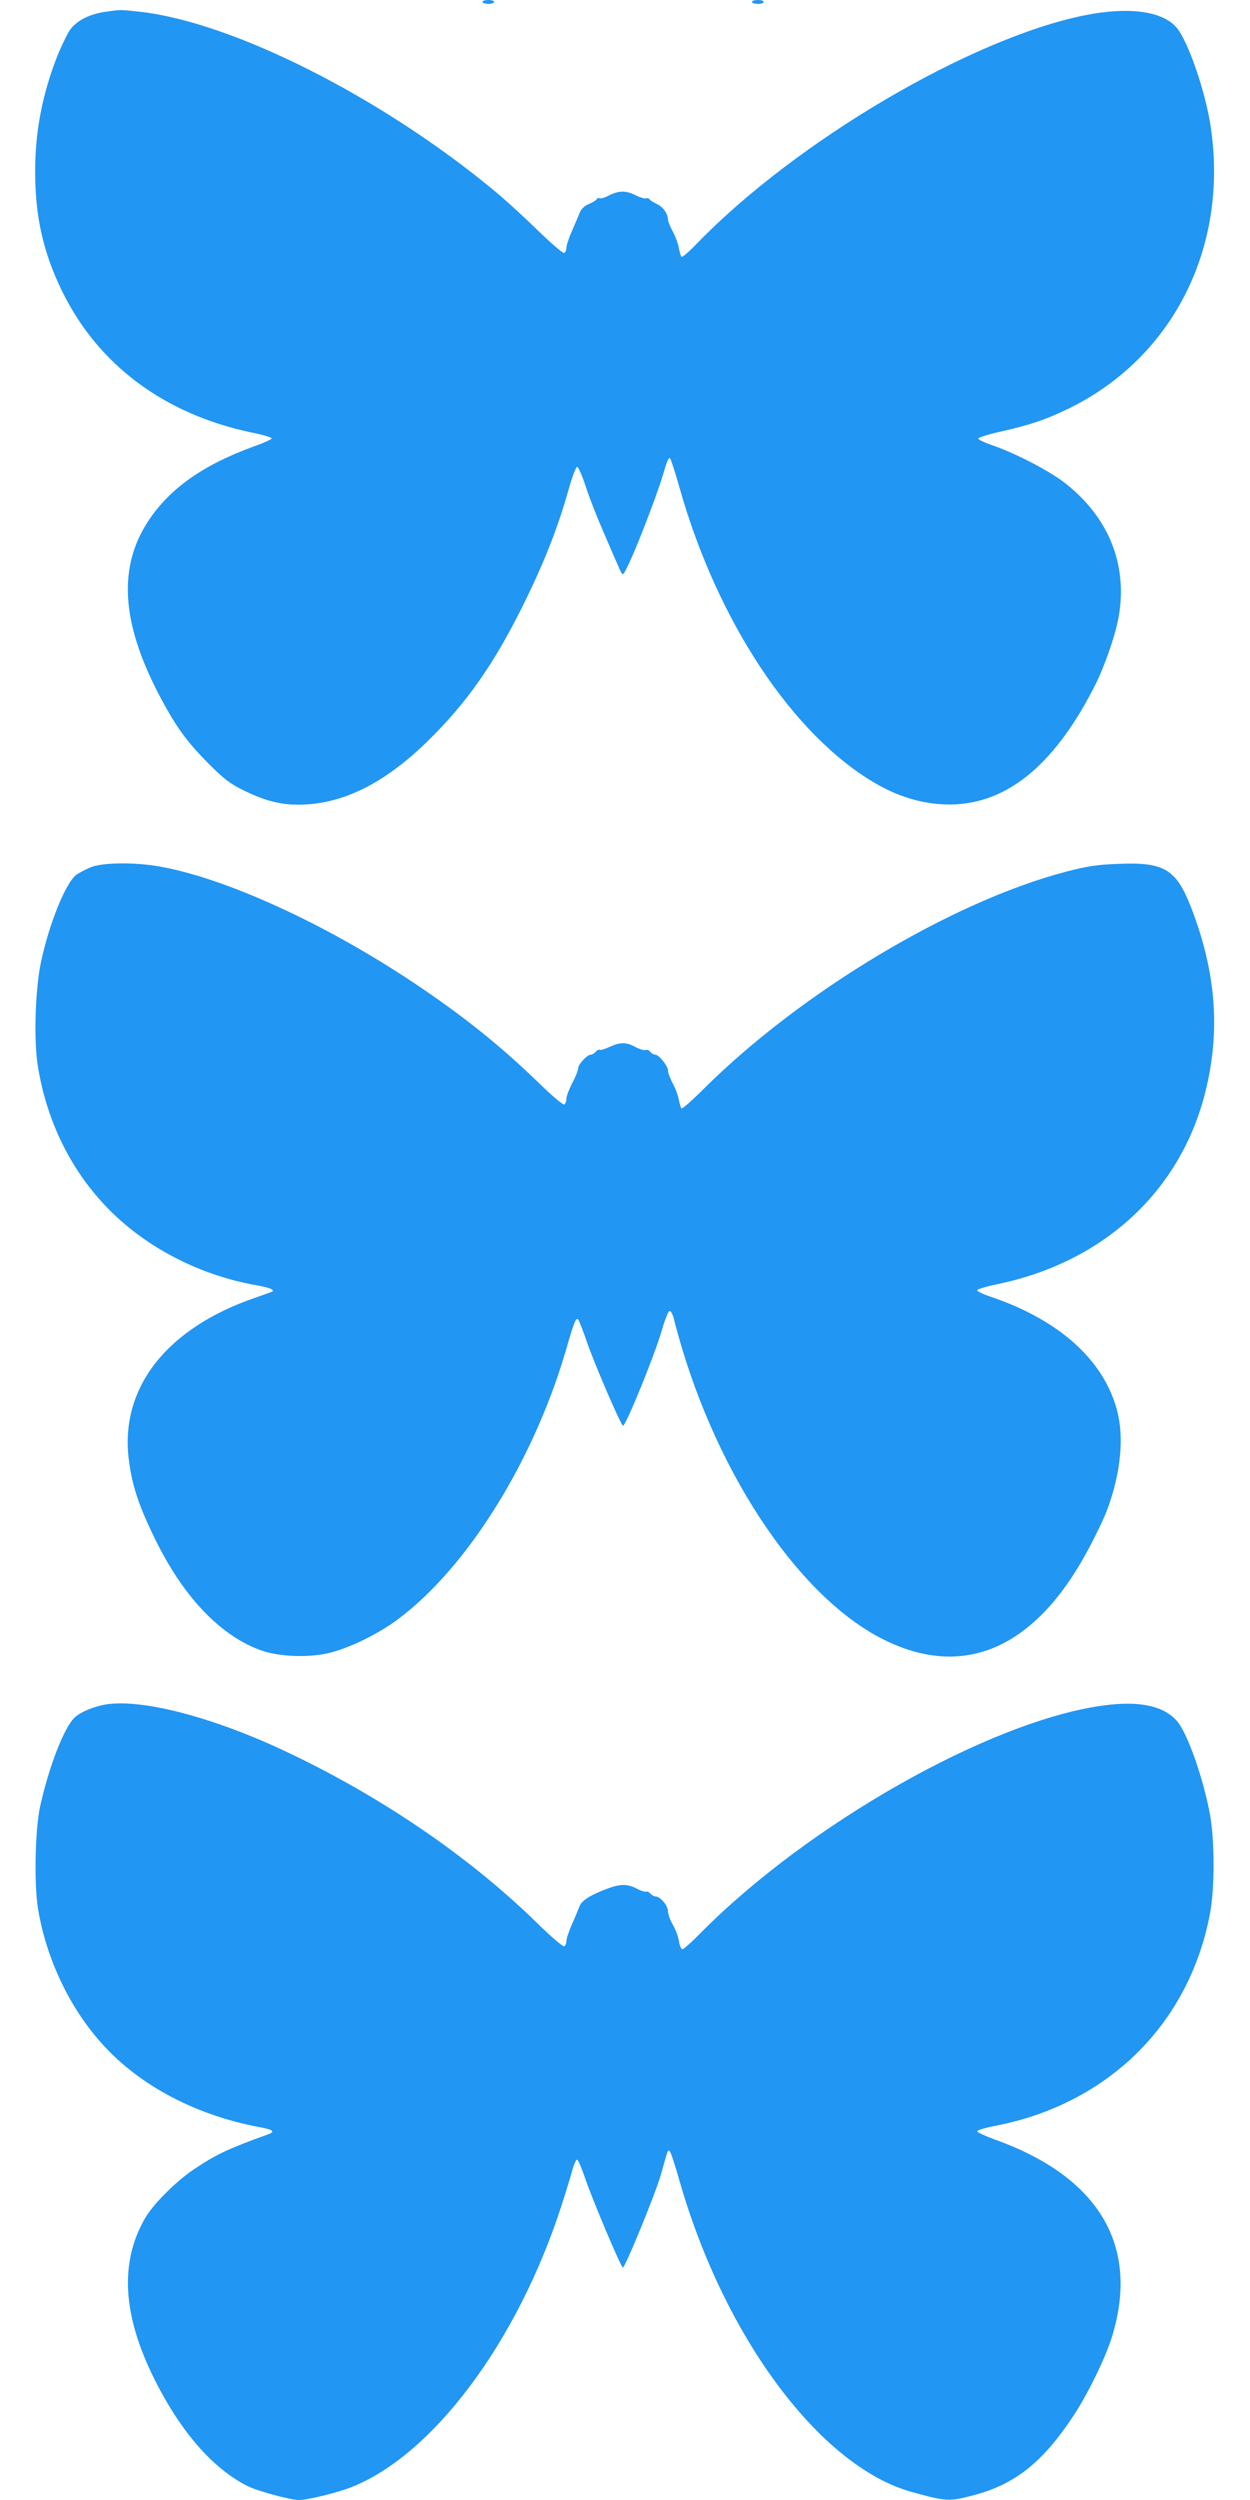
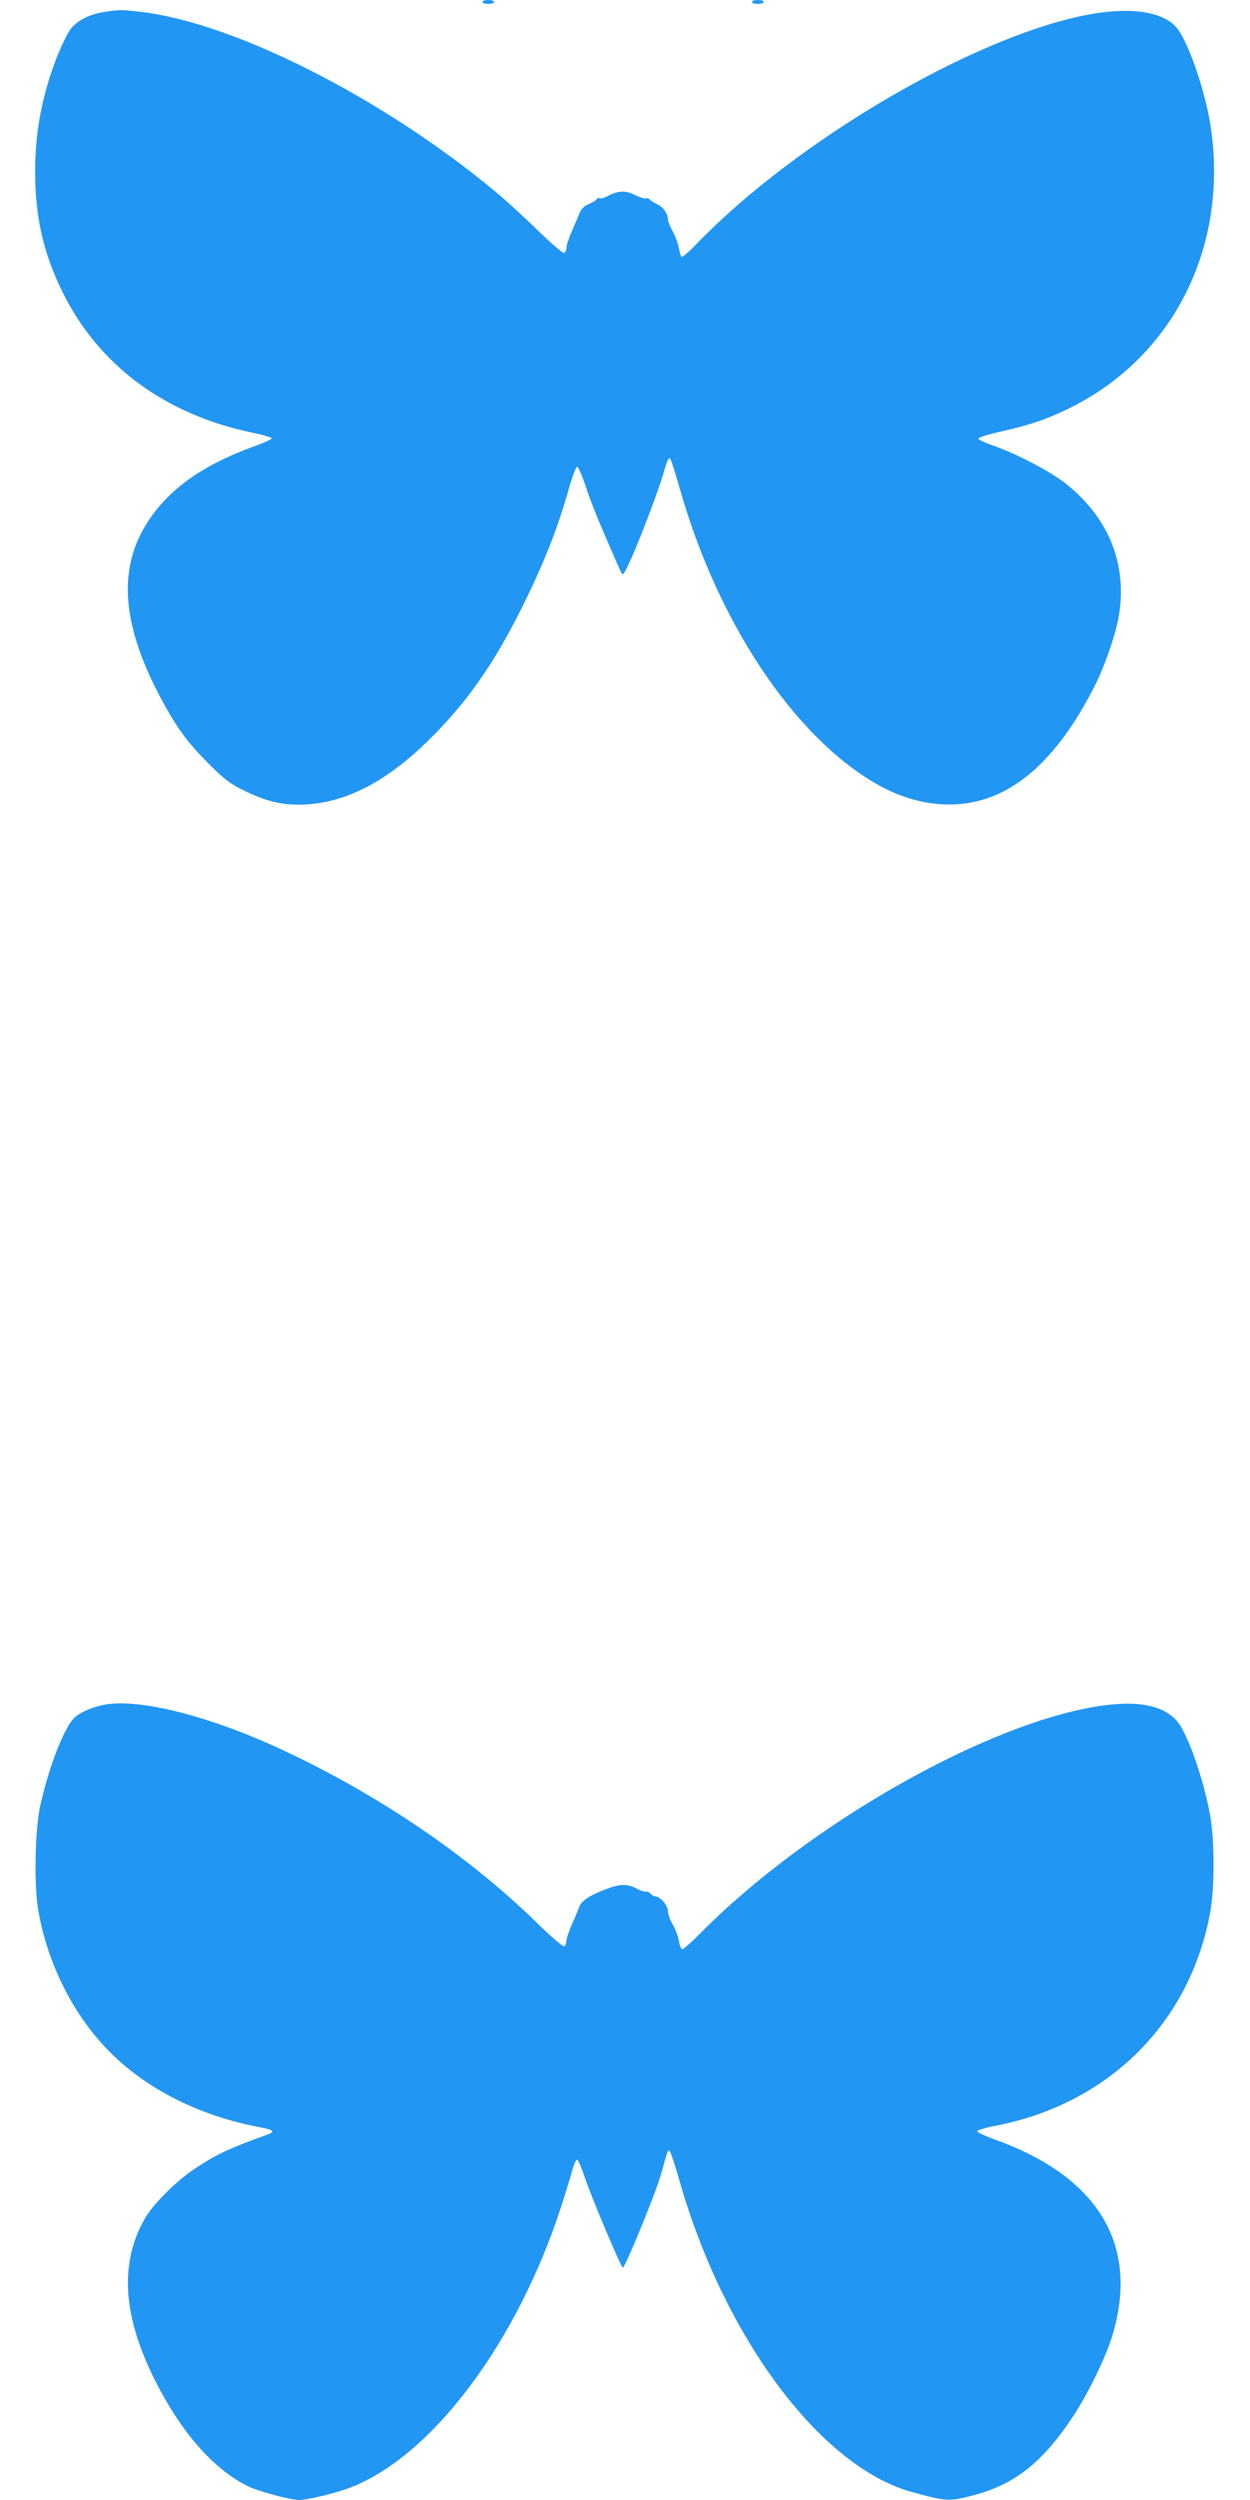
<svg xmlns="http://www.w3.org/2000/svg" version="1.0" width="640pt" height="1280pt" viewBox="0 0 640 1280" preserveAspectRatio="xMidYMid meet">
  <g transform="translate(0,1280) scale(0.1,-0.1)" fill="#2196f3" stroke="none">
    <path d="M2470 12790 c0 -5 14 -10 30 -10 17 0 30 5 30 10 0 6 -13 10 -30 10 -16 0 -30 -4 -30 -10z" />
    <path d="M3850 12790 c0 -5 14 -10 30 -10 17 0 30 5 30 10 0 6 -13 10 -30 10 -16 0 -30 -4 -30 -10z" />
    <path d="M536 12739 c-80 -12 -142 -44 -177 -91 -15 -22 -46 -86 -68 -141 -75 -194 -111 -381 -111 -585 0 -233 42 -418 140 -617 185 -375 522 -625 966 -719 56 -11 103 -25 105 -30 2 -4 -38 -23 -89 -41 -258 -93 -433 -215 -543 -383 -154 -234 -138 -515 50 -879 89 -171 144 -247 260 -364 79 -79 111 -103 181 -137 107 -52 183 -72 280 -72 219 1 433 105 654 320 203 197 345 399 496 705 106 214 178 398 231 588 18 64 38 117 44 117 6 0 26 -46 44 -101 18 -56 60 -163 93 -238 32 -75 66 -153 75 -173 8 -21 18 -38 22 -38 18 0 173 391 216 544 10 35 20 55 25 50 5 -5 28 -75 50 -154 193 -681 579 -1264 1001 -1510 134 -79 278 -116 417 -108 279 17 513 220 712 616 50 101 105 263 119 352 43 264 -54 502 -274 675 -78 62 -249 151 -368 193 -44 15 -79 31 -78 37 0 5 53 22 118 36 148 34 224 59 338 114 538 259 826 826 734 1445 -27 182 -116 439 -175 509 -73 85 -247 108 -474 62 -582 -119 -1472 -643 -1979 -1165 -40 -42 -77 -74 -81 -71 -4 2 -10 22 -14 43 -3 21 -17 60 -31 86 -14 26 -25 53 -25 61 0 30 -24 65 -56 80 -18 8 -36 20 -39 25 -3 5 -11 7 -18 4 -7 -2 -30 5 -52 16 -50 25 -85 25 -136 0 -22 -12 -44 -18 -49 -15 -5 3 -11 1 -15 -5 -3 -6 -22 -17 -41 -25 -20 -8 -38 -25 -45 -42 -6 -15 -24 -58 -40 -94 -16 -36 -29 -75 -29 -87 0 -11 -5 -24 -11 -27 -6 -4 -67 49 -137 117 -70 68 -167 157 -217 198 -577 480 -1342 867 -1820 920 -100 11 -97 11 -179 -1z" />
-     <path d="M468 8361 c-25 -10 -60 -28 -77 -40 -54 -39 -139 -249 -181 -446 -30 -139 -38 -405 -16 -535 45 -276 163 -520 344 -712 196 -208 475 -355 772 -408 69 -12 98 -24 84 -33 -5 -2 -45 -17 -89 -32 -451 -155 -690 -459 -646 -824 17 -139 52 -243 141 -423 144 -291 334 -487 540 -559 89 -31 233 -37 337 -14 102 22 260 98 364 177 353 265 690 807 855 1370 44 152 53 174 64 162 5 -5 24 -54 43 -109 36 -108 177 -435 187 -435 14 0 163 364 198 487 15 53 33 98 39 100 7 3 17 -14 23 -39 190 -752 628 -1421 1075 -1643 416 -207 783 -41 1054 475 33 63 70 140 82 170 70 176 94 362 65 500 -56 267 -286 484 -643 607 -46 15 -82 32 -80 37 2 6 50 20 108 32 540 113 932 475 1059 978 80 315 57 618 -72 951 -76 195 -137 232 -372 222 -107 -4 -156 -11 -268 -40 -583 -153 -1351 -612 -1852 -1109 -59 -59 -112 -106 -116 -103 -4 2 -10 22 -14 42 -3 21 -17 59 -31 85 -14 26 -25 56 -25 67 0 23 -46 81 -65 81 -7 0 -18 6 -25 14 -6 8 -17 13 -25 10 -7 -3 -30 4 -51 15 -48 26 -77 26 -133 1 -23 -11 -47 -18 -51 -15 -4 3 -13 -2 -20 -10 -7 -8 -18 -15 -25 -15 -19 0 -65 -50 -65 -70 0 -10 -13 -44 -30 -75 -16 -31 -30 -68 -30 -80 0 -13 -5 -27 -11 -30 -5 -4 -65 46 -132 112 -197 191 -386 342 -637 510 -455 304 -967 538 -1306 597 -124 22 -286 20 -346 -3z" />
-     <path d="M540 4073 c-58 -10 -124 -37 -155 -64 -55 -49 -133 -248 -180 -460 -25 -115 -31 -390 -11 -518 42 -258 162 -512 331 -698 192 -212 476 -362 803 -424 72 -13 83 -23 44 -37 -207 -75 -262 -101 -378 -178 -89 -59 -207 -176 -250 -249 -133 -228 -117 -501 49 -831 134 -267 298 -454 475 -543 50 -25 219 -71 262 -71 45 0 197 37 270 66 418 166 849 744 1074 1439 25 77 51 163 58 190 8 28 18 49 23 47 6 -1 24 -45 42 -98 36 -106 183 -454 192 -454 12 0 171 388 196 480 36 129 34 125 45 114 5 -5 28 -74 50 -153 230 -801 720 -1458 1185 -1589 180 -50 195 -51 322 -17 210 56 350 167 505 400 74 110 168 302 201 410 144 465 -65 819 -598 1010 -49 18 -91 37 -92 42 -2 6 38 18 89 28 583 111 1002 527 1105 1098 22 126 22 360 -1 492 -35 192 -119 431 -174 488 -71 76 -196 100 -380 74 -577 -81 -1505 -607 -2057 -1166 -44 -45 -85 -81 -91 -81 -6 0 -15 19 -18 43 -4 23 -18 61 -32 84 -13 23 -24 53 -24 68 0 28 -40 75 -63 75 -8 0 -20 7 -27 15 -7 8 -16 12 -21 10 -4 -3 -26 3 -48 15 -49 25 -82 25 -146 2 -86 -31 -135 -61 -147 -90 -6 -15 -23 -57 -39 -93 -16 -36 -29 -75 -29 -87 0 -11 -5 -24 -11 -27 -6 -4 -70 51 -142 122 -350 342 -809 654 -1302 884 -367 171 -723 262 -905 232z" />
+     <path d="M540 4073 c-58 -10 -124 -37 -155 -64 -55 -49 -133 -248 -180 -460 -25 -115 -31 -390 -11 -518 42 -258 162 -512 331 -698 192 -212 476 -362 803 -424 72 -13 83 -23 44 -37 -207 -75 -262 -101 -378 -178 -89 -59 -207 -176 -250 -249 -133 -228 -117 -501 49 -831 134 -267 298 -454 475 -543 50 -25 219 -71 262 -71 45 0 197 37 270 66 418 166 849 744 1074 1439 25 77 51 163 58 190 8 28 18 49 23 47 6 -1 24 -45 42 -98 36 -106 183 -454 192 -454 12 0 171 388 196 480 36 129 34 125 45 114 5 -5 28 -74 50 -153 230 -801 720 -1458 1185 -1589 180 -50 195 -51 322 -17 210 56 350 167 505 400 74 110 168 302 201 410 144 465 -65 819 -598 1010 -49 18 -91 37 -92 42 -2 6 38 18 89 28 583 111 1002 527 1105 1098 22 126 22 360 -1 492 -35 192 -119 431 -174 488 -71 76 -196 100 -380 74 -577 -81 -1505 -607 -2057 -1166 -44 -45 -85 -81 -91 -81 -6 0 -15 19 -18 43 -4 23 -18 61 -32 84 -13 23 -24 53 -24 68 0 28 -40 75 -63 75 -8 0 -20 7 -27 15 -7 8 -16 12 -21 10 -4 -3 -26 3 -48 15 -49 25 -82 25 -146 2 -86 -31 -135 -61 -147 -90 -6 -15 -23 -57 -39 -93 -16 -36 -29 -75 -29 -87 0 -11 -5 -24 -11 -27 -6 -4 -70 51 -142 122 -350 342 -809 654 -1302 884 -367 171 -723 262 -905 232" />
  </g>
</svg>